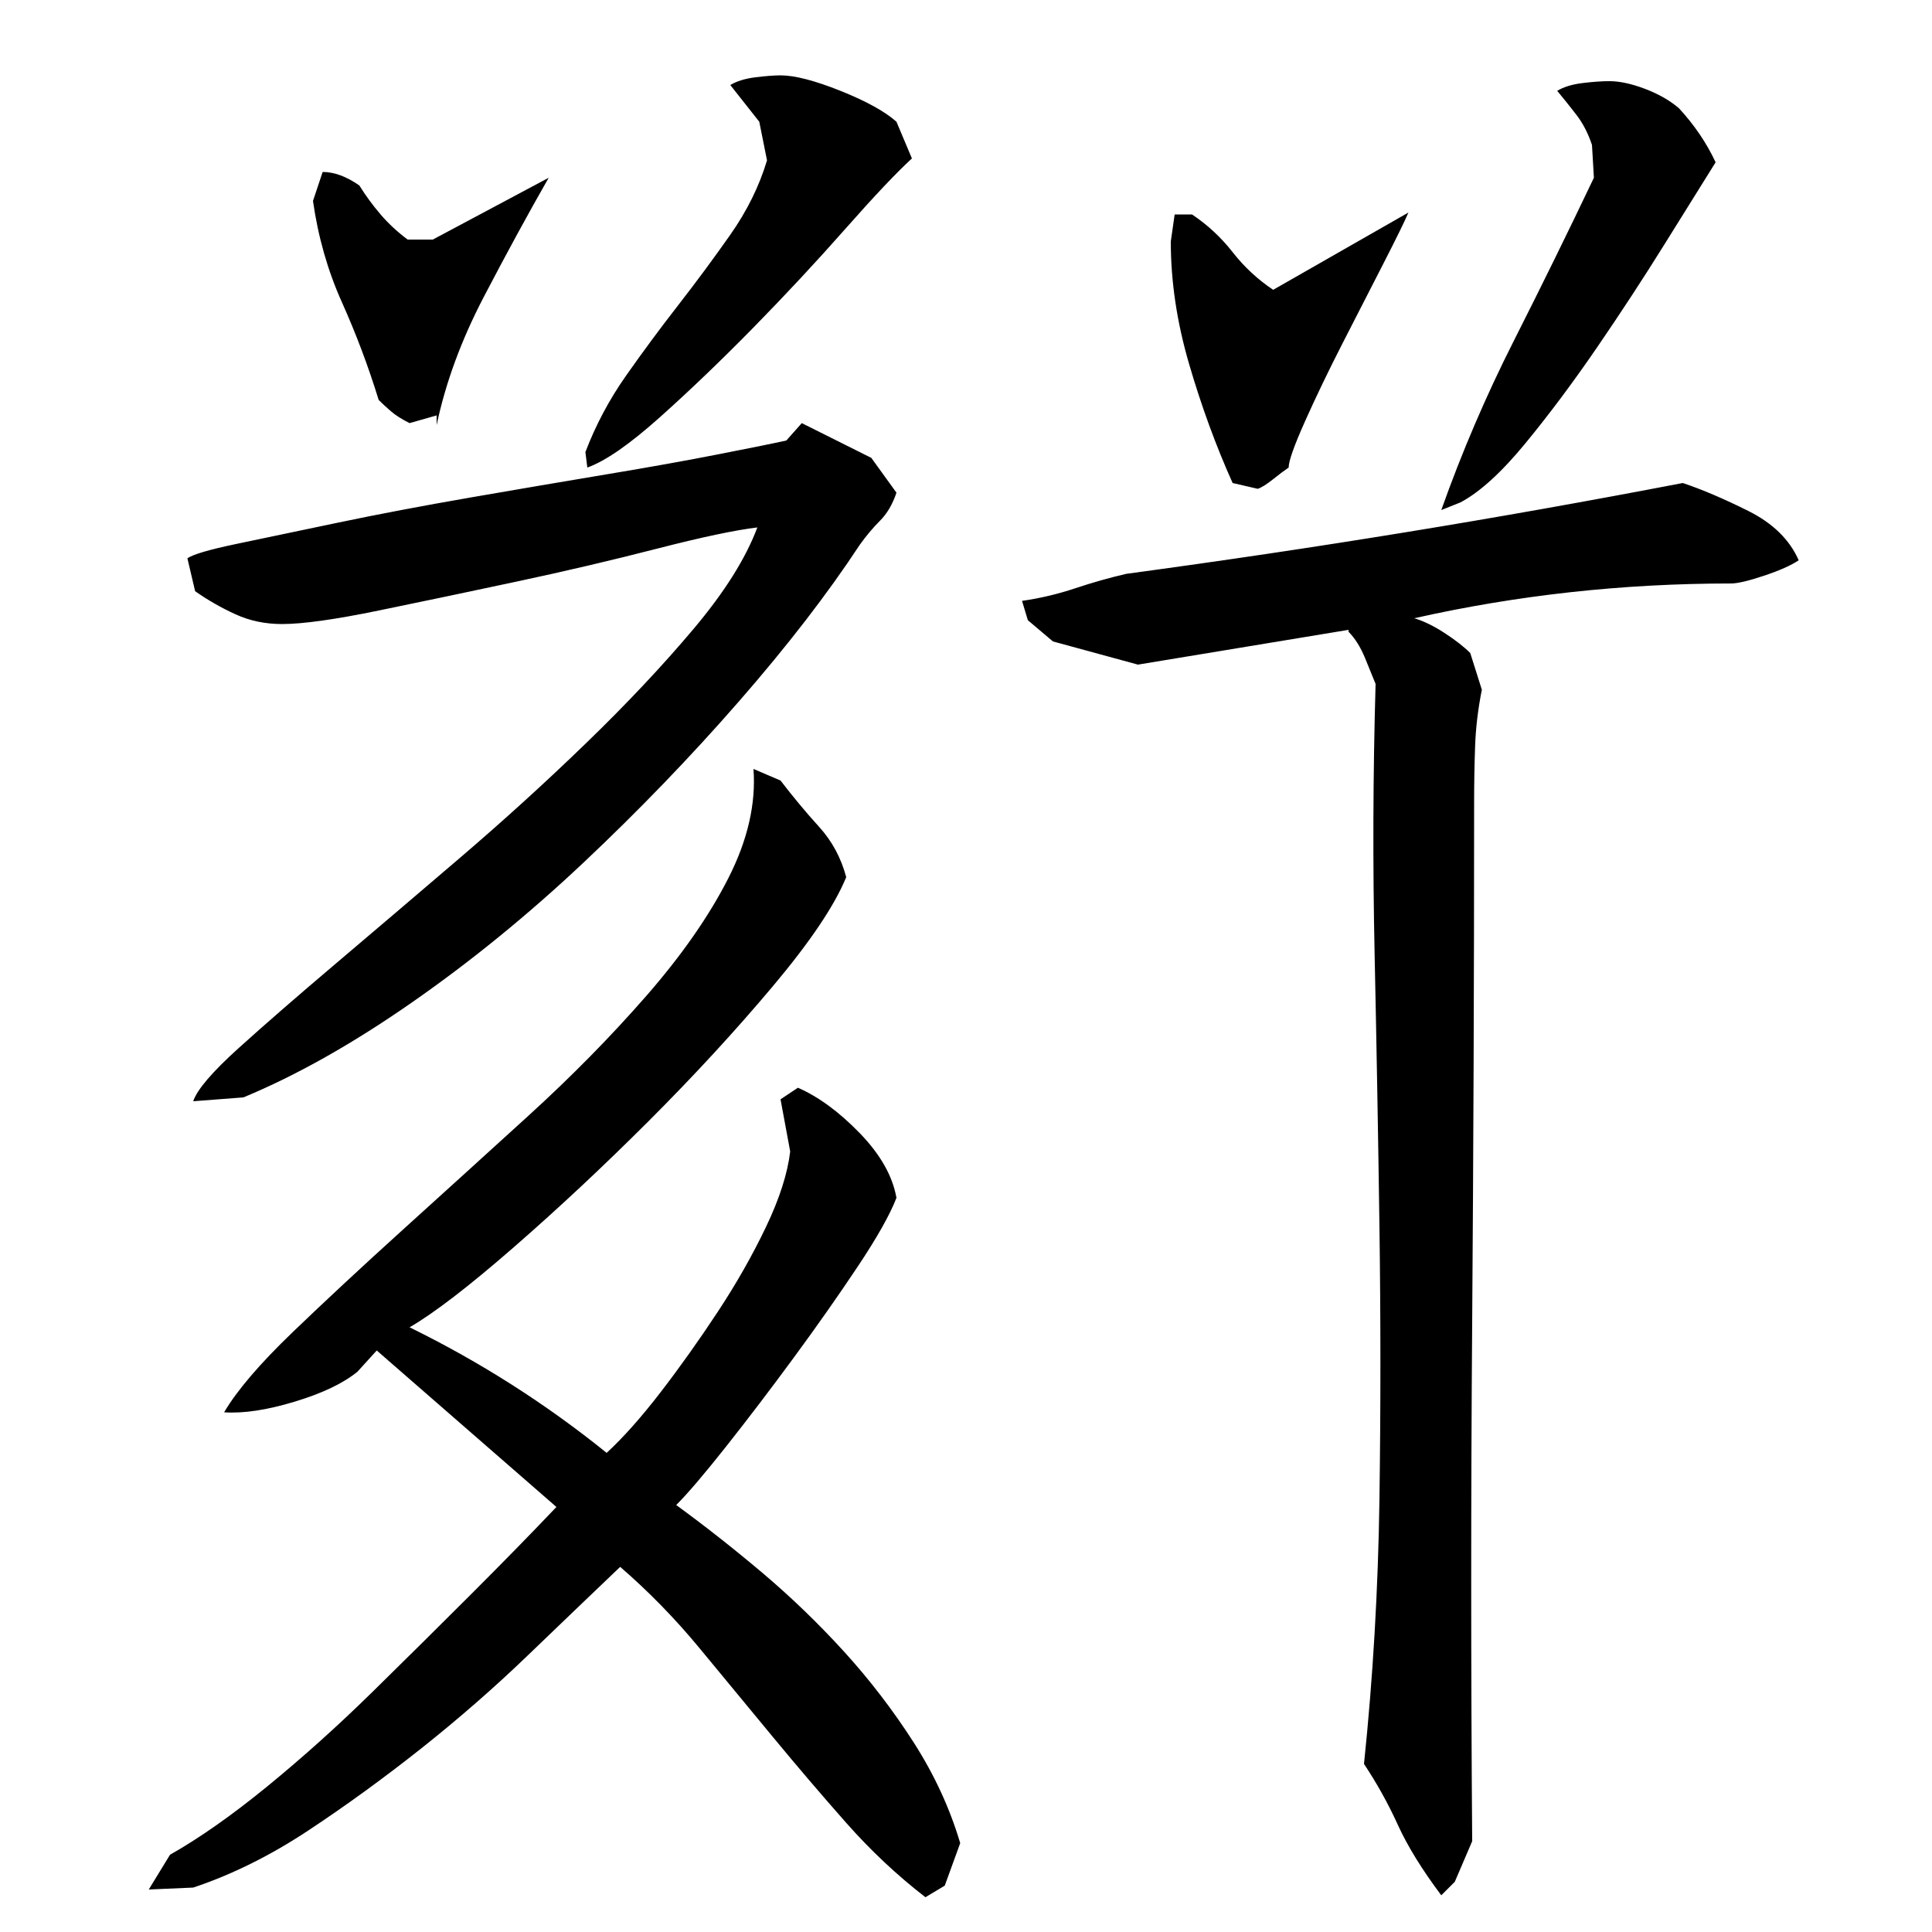
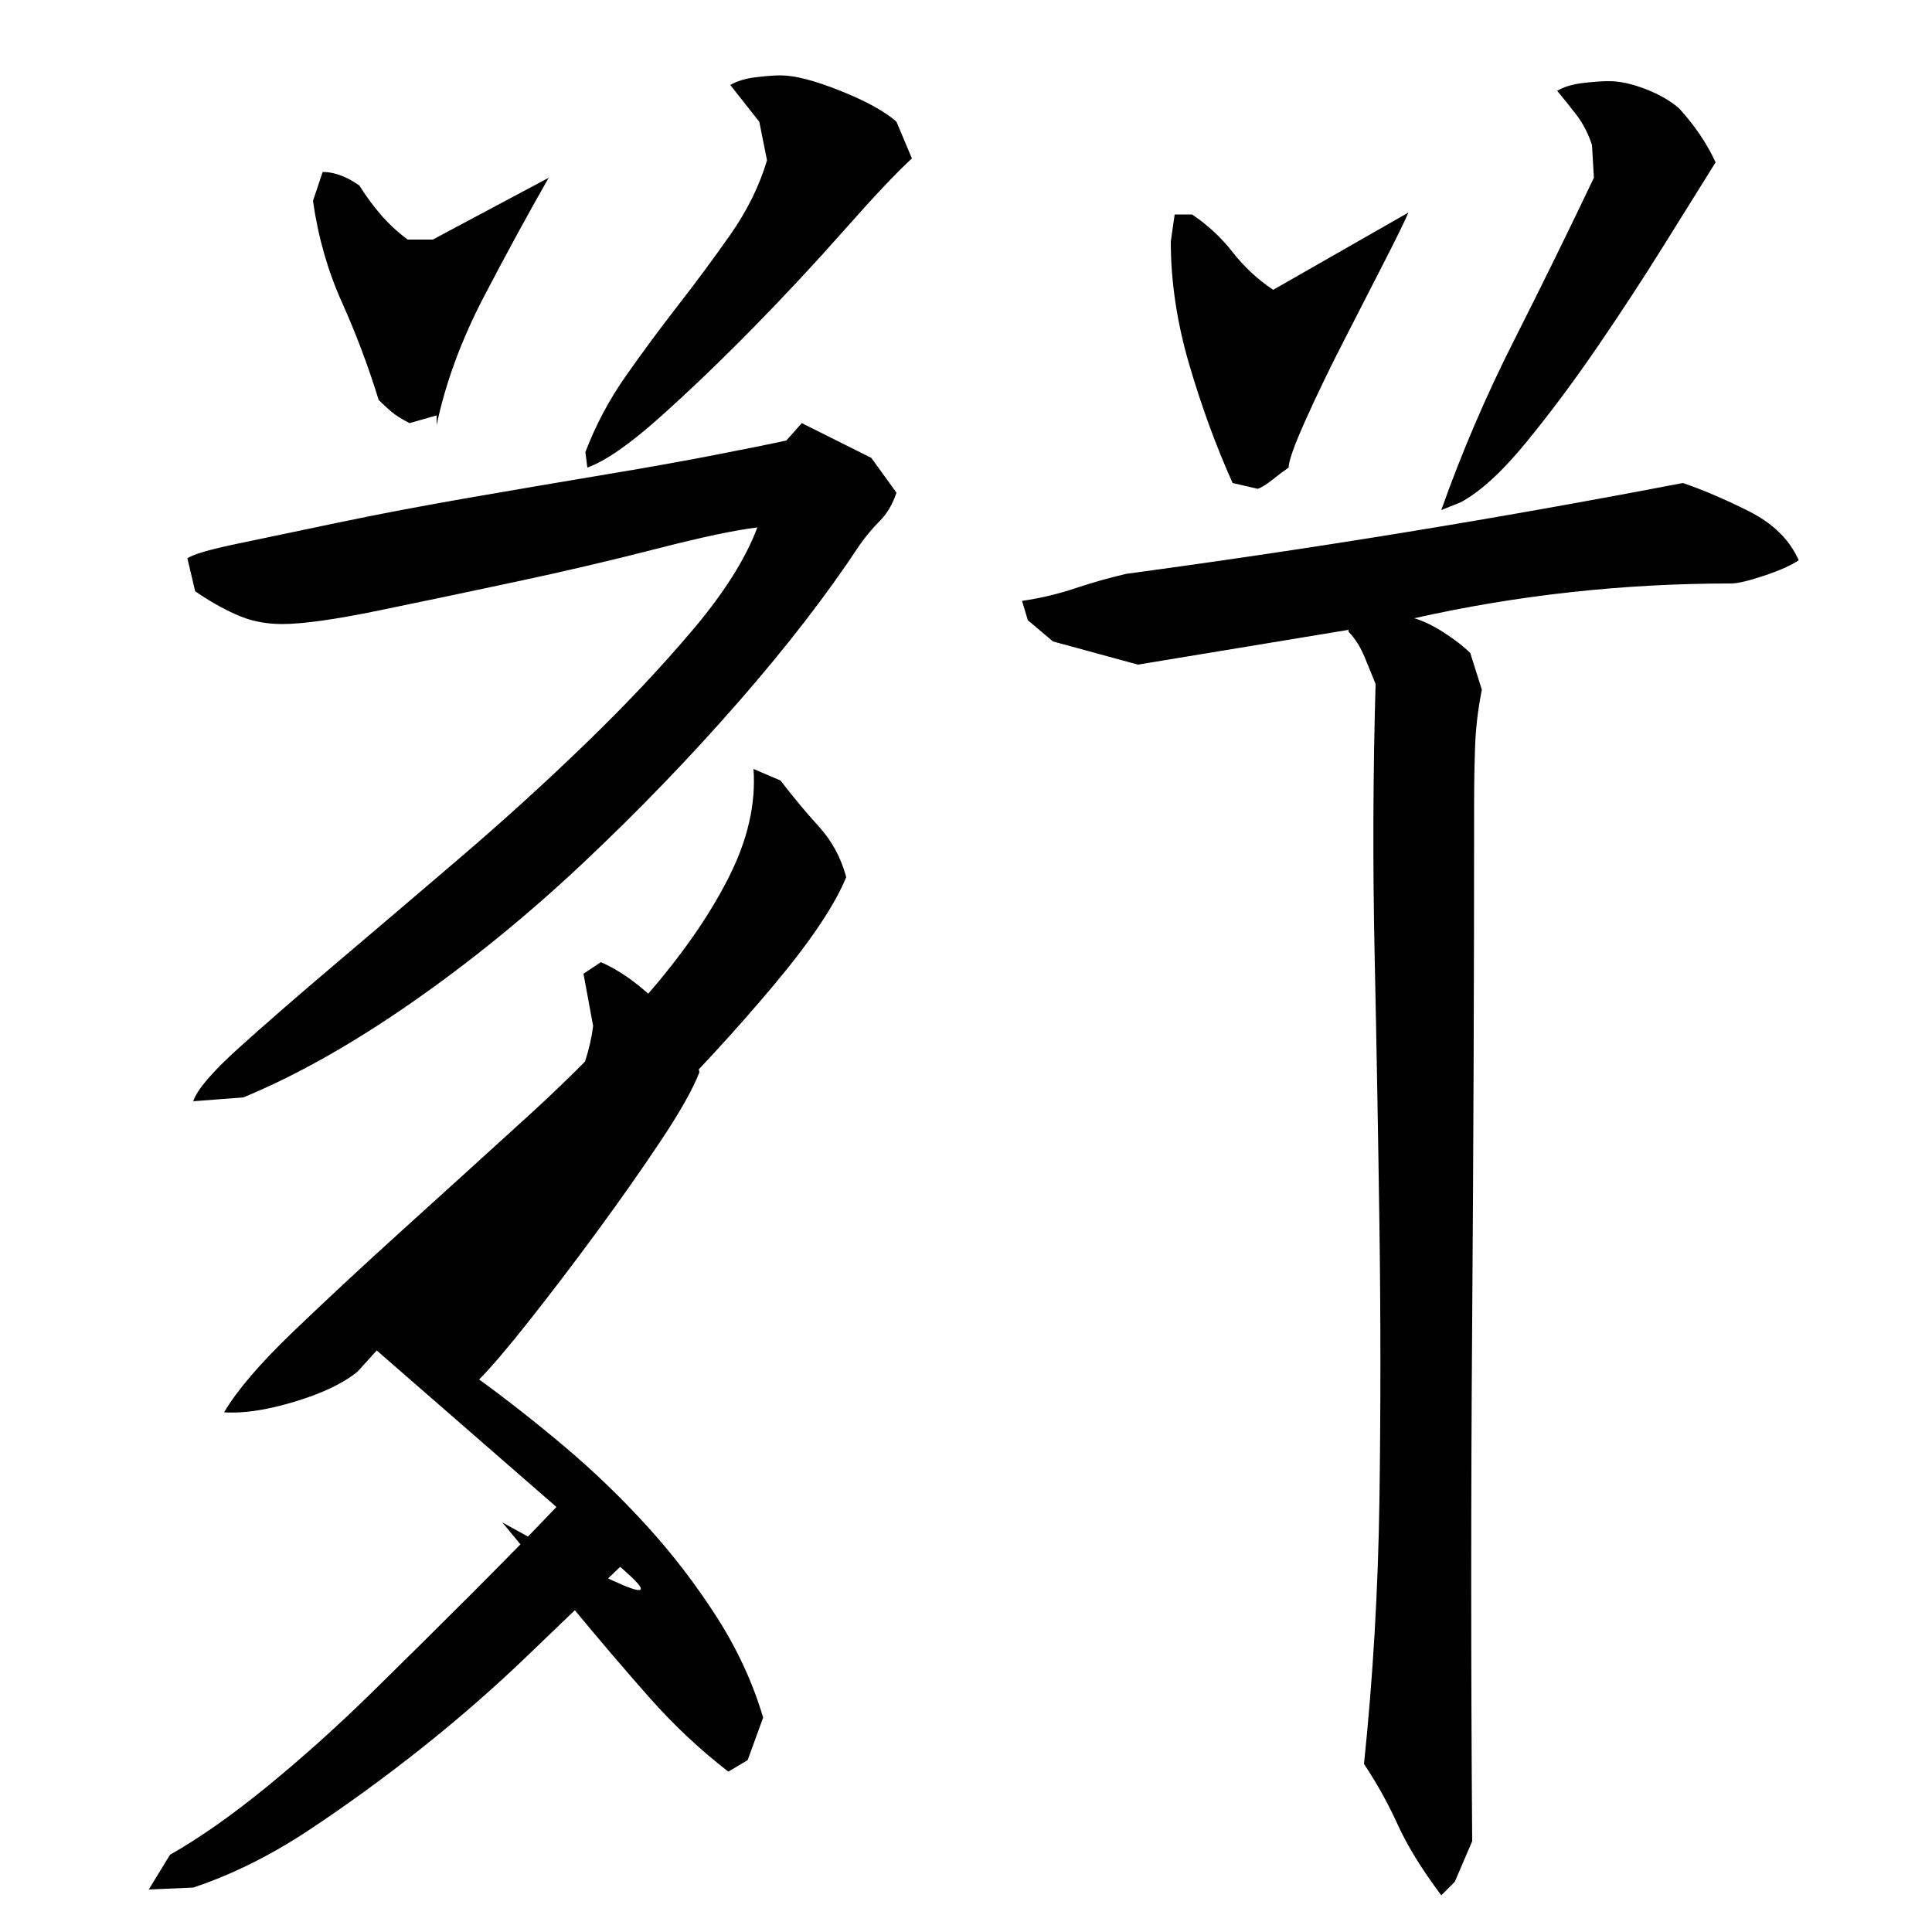
<svg xmlns="http://www.w3.org/2000/svg" version="1.1" id="图层_1" x="0px" y="0px" width="1000px" height="1000px" viewBox="0 0 1000 1000" enable-background="new 0 0 1000 1000" xml:space="preserve">
-   <path d="M321.002,811.006c-14.672,14-30.672,29.344-48,46c-17.344,16.672-35.672,32.656-55,48c-19.344,15.328-38.844,29.5-58.5,42.5  c-19.672,13-39.5,22.828-59.5,29.5l-23,1l11-18c15.328-8.672,32.156-20.5,50.5-35.5c18.328-15,36.328-31.172,54-48.5  c17.656-17.328,34.828-34.328,51.5-51c16.656-16.656,31.328-31.656,44-45l-93-81l-10,11c-7.344,6-18.172,11.172-32.5,15.5  c-14.344,4.344-26.5,6.172-36.5,5.5c6.656-11.328,18.5-25.156,35.5-41.5c17-16.328,36-34,57-53s42.656-38.656,65-59  c22.328-20.328,42.656-41,61-62c18.328-21,32.5-41.328,42.5-61c10-19.656,14.328-38.5,13-56.5l14,6c6.656,8.672,13.328,16.672,20,24  c6.656,7.344,11.328,16,14,26c-6,14.672-18.672,33.5-38,56.5c-19.344,23-40.672,46.172-64,69.5  c-23.344,23.344-46.672,45.172-70,65.5c-23.344,20.344-41.344,34.172-54,41.5c36.656,18,70.656,39.672,102,65  c8.656-8,18-18.5,28-31.5s19.828-26.828,29.5-41.5c9.656-14.656,18-29.328,25-44c7-14.656,11.156-27.656,12.5-39l-5-27l9-6  c10.656,4.672,21.328,12.5,32,23.5c10.656,11,17,22.172,19,33.5c-3.344,8.672-10,20.5-20,35.5s-21,30.672-33,47  c-12,16.344-23.672,31.672-35,46c-11.344,14.344-20,24.5-26,30.5c14.656,10.672,29.5,22.344,44.5,35  c15,12.672,29.156,26.344,42.5,41c13.328,14.672,25.328,30.344,36,47c10.656,16.656,18.656,34,24,52l-8,22l-10,6  c-14.672-11.344-28.344-24.172-41-38.5c-12.672-14.344-25.344-29.172-38-44.5c-12.672-15.328-25.344-30.656-38-46  C349.33,837.678,335.658,823.678,321.002,811.006z M392.002,273.006c-11.344,1.344-28.672,5-52,11c-23.344,6-47.5,11.672-72.5,17  c-25,5.344-48.844,10.344-71.5,15c-22.672,4.672-39.344,7-50,7c-8.672,0-16.672-1.656-24-5c-7.344-3.328-14.344-7.328-21-12l-4-17  c2.656-2,11.156-4.5,25.5-7.5c14.328-3,31.828-6.656,52.5-11c20.656-4.328,43.5-8.656,68.5-13c25-4.328,48.5-8.328,70.5-12  c22-3.656,41.5-7.156,58.5-10.5c17-3.328,28.5-5.656,34.5-7l8-9l36,18l13,18c-2,6-4.844,10.844-8.5,14.5  c-3.672,3.672-7.172,7.844-10.5,12.5c-16.672,25.344-37.5,52.344-62.5,81c-25,28.672-51.844,56.5-80.5,83.5  c-28.672,27-58.344,51.172-89,72.5c-30.672,21.344-59.672,37.672-87,49l-26,2c2-6,9.828-15.156,23.5-27.5  c13.656-12.328,30.328-26.828,50-43.5c19.656-16.656,41-34.828,64-54.5c23-19.656,45-39.656,66-60c21-20.328,39.5-40,55.5-59  S386.002,289.006,392.002,273.006z M167.002,89.006c6,0,12.328,2.344,19,7c3.328,5.344,7,10.344,11,15c4,4.672,8.656,9,14,13h13  l60-32c-10.672,18.672-21.844,39.172-33.5,61.5c-11.672,22.344-19.844,44.5-24.5,66.5v-5l-14,4c-4-2-7.172-4-9.5-6  c-2.344-2-4.5-4-6.5-6c-5.344-17.328-11.672-34.156-19-50.5c-7.344-16.328-12.344-33.828-15-52.5L167.002,89.006z M472.002,82.006  c-8,7.344-19.5,19.5-34.5,36.5s-30.844,34-47.5,51c-16.672,17-32.844,32.5-48.5,46.5c-15.672,14-28.172,22.672-37.5,26l-1-8  c5.328-14,12.328-27.156,21-39.5c8.656-12.328,17.656-24.5,27-36.5c9.328-12,18.328-24.156,27-36.5c8.656-12.328,15-25.156,19-38.5  l-4-20l-15-19c3.328-2,7.656-3.328,13-4c5.328-0.656,9.656-1,13-1c7.328,0,17.656,2.672,31,8c13.328,5.344,23,10.672,29,16  L472.002,82.006z M871.002,250.006c10,3.344,21.328,8.172,34,14.5c12.656,6.344,21.328,14.844,26,25.5c-4,2.672-10,5.344-18,8  c-8,2.672-13.672,4-17,4c-28,0-55.672,1.5-83,4.5c-27.344,3-54.344,7.5-81,13.5c4.656,1.344,9.828,3.844,15.5,7.5  c5.656,3.672,10.156,7.172,13.5,10.5l6,19c-2,10-3.172,19.844-3.5,29.5c-0.344,9.672-0.5,19.5-0.5,29.5  c0,89.344-0.344,178.672-1,268c-0.672,89.344-0.672,179,0,269l-9,21l-7,7c-10-13.344-17.5-25.5-22.5-36.5s-10.844-21.5-17.5-31.5  c4.656-44.656,7.328-90.328,8-137c0.656-46.656,0.656-93.656,0-141c-0.672-47.328-1.5-94.328-2.5-141  c-1-46.656-0.844-93.328,0.5-140c-1.344-3.328-3.172-7.828-5.5-13.5c-2.344-5.656-5.172-10.156-8.5-13.5v-1l-109,18l-44-12l-13-11  l-3-10c9.328-1.328,18.5-3.5,27.5-6.5s17.828-5.5,26.5-7.5c49.328-6.656,97.5-13.828,144.5-21.5  C774.502,267.85,822.33,259.35,871.002,250.006z M608.002,111.006h9c8,5.344,15,11.844,21,19.5c6,7.672,13,14.172,21,19.5l70-40  c-2,4.672-6.344,13.5-13,26.5c-6.672,13-13.672,26.672-21,41c-7.344,14.344-13.844,27.844-19.5,40.5  c-5.672,12.672-8.5,20.672-8.5,24c-2,1.344-4.672,3.344-8,6c-3.344,2.672-6,4.344-8,5l-13-3c-8.672-19.328-16.172-39.828-22.5-61.5  c-6.344-21.656-9.5-42.828-9.5-63.5L608.002,111.006z M869.002,56.006c8,8.672,14.328,18,19,28c-6.672,10.672-15.5,24.844-26.5,42.5  c-11,17.672-22.672,35.5-35,53.5c-12.344,18-24.672,34.5-37,49.5c-12.344,15-23.5,25.172-33.5,30.5l-10,4  c10.656-30,23.156-59.156,37.5-87.5c14.328-28.328,28.156-56.5,41.5-84.5l-1-17c-2-6-4.672-11.156-8-15.5  c-3.344-4.328-6.672-8.5-10-12.5c3.328-2,7.656-3.328,13-4c5.328-0.656,10-1,14-1c5.328,0,11.5,1.344,18.5,4  C858.502,48.678,864.33,52.006,869.002,56.006z" />
+   <path d="M321.002,811.006c-14.672,14-30.672,29.344-48,46c-17.344,16.672-35.672,32.656-55,48c-19.344,15.328-38.844,29.5-58.5,42.5  c-19.672,13-39.5,22.828-59.5,29.5l-23,1l11-18c15.328-8.672,32.156-20.5,50.5-35.5c18.328-15,36.328-31.172,54-48.5  c17.656-17.328,34.828-34.328,51.5-51c16.656-16.656,31.328-31.656,44-45l-93-81l-10,11c-7.344,6-18.172,11.172-32.5,15.5  c-14.344,4.344-26.5,6.172-36.5,5.5c6.656-11.328,18.5-25.156,35.5-41.5c17-16.328,36-34,57-53s42.656-38.656,65-59  c22.328-20.328,42.656-41,61-62c18.328-21,32.5-41.328,42.5-61c10-19.656,14.328-38.5,13-56.5l14,6c6.656,8.672,13.328,16.672,20,24  c6.656,7.344,11.328,16,14,26c-6,14.672-18.672,33.5-38,56.5c-19.344,23-40.672,46.172-64,69.5  c-23.344,23.344-46.672,45.172-70,65.5c-23.344,20.344-41.344,34.172-54,41.5c8.656-8,18-18.5,28-31.5s19.828-26.828,29.5-41.5c9.656-14.656,18-29.328,25-44c7-14.656,11.156-27.656,12.5-39l-5-27l9-6  c10.656,4.672,21.328,12.5,32,23.5c10.656,11,17,22.172,19,33.5c-3.344,8.672-10,20.5-20,35.5s-21,30.672-33,47  c-12,16.344-23.672,31.672-35,46c-11.344,14.344-20,24.5-26,30.5c14.656,10.672,29.5,22.344,44.5,35  c15,12.672,29.156,26.344,42.5,41c13.328,14.672,25.328,30.344,36,47c10.656,16.656,18.656,34,24,52l-8,22l-10,6  c-14.672-11.344-28.344-24.172-41-38.5c-12.672-14.344-25.344-29.172-38-44.5c-12.672-15.328-25.344-30.656-38-46  C349.33,837.678,335.658,823.678,321.002,811.006z M392.002,273.006c-11.344,1.344-28.672,5-52,11c-23.344,6-47.5,11.672-72.5,17  c-25,5.344-48.844,10.344-71.5,15c-22.672,4.672-39.344,7-50,7c-8.672,0-16.672-1.656-24-5c-7.344-3.328-14.344-7.328-21-12l-4-17  c2.656-2,11.156-4.5,25.5-7.5c14.328-3,31.828-6.656,52.5-11c20.656-4.328,43.5-8.656,68.5-13c25-4.328,48.5-8.328,70.5-12  c22-3.656,41.5-7.156,58.5-10.5c17-3.328,28.5-5.656,34.5-7l8-9l36,18l13,18c-2,6-4.844,10.844-8.5,14.5  c-3.672,3.672-7.172,7.844-10.5,12.5c-16.672,25.344-37.5,52.344-62.5,81c-25,28.672-51.844,56.5-80.5,83.5  c-28.672,27-58.344,51.172-89,72.5c-30.672,21.344-59.672,37.672-87,49l-26,2c2-6,9.828-15.156,23.5-27.5  c13.656-12.328,30.328-26.828,50-43.5c19.656-16.656,41-34.828,64-54.5c23-19.656,45-39.656,66-60c21-20.328,39.5-40,55.5-59  S386.002,289.006,392.002,273.006z M167.002,89.006c6,0,12.328,2.344,19,7c3.328,5.344,7,10.344,11,15c4,4.672,8.656,9,14,13h13  l60-32c-10.672,18.672-21.844,39.172-33.5,61.5c-11.672,22.344-19.844,44.5-24.5,66.5v-5l-14,4c-4-2-7.172-4-9.5-6  c-2.344-2-4.5-4-6.5-6c-5.344-17.328-11.672-34.156-19-50.5c-7.344-16.328-12.344-33.828-15-52.5L167.002,89.006z M472.002,82.006  c-8,7.344-19.5,19.5-34.5,36.5s-30.844,34-47.5,51c-16.672,17-32.844,32.5-48.5,46.5c-15.672,14-28.172,22.672-37.5,26l-1-8  c5.328-14,12.328-27.156,21-39.5c8.656-12.328,17.656-24.5,27-36.5c9.328-12,18.328-24.156,27-36.5c8.656-12.328,15-25.156,19-38.5  l-4-20l-15-19c3.328-2,7.656-3.328,13-4c5.328-0.656,9.656-1,13-1c7.328,0,17.656,2.672,31,8c13.328,5.344,23,10.672,29,16  L472.002,82.006z M871.002,250.006c10,3.344,21.328,8.172,34,14.5c12.656,6.344,21.328,14.844,26,25.5c-4,2.672-10,5.344-18,8  c-8,2.672-13.672,4-17,4c-28,0-55.672,1.5-83,4.5c-27.344,3-54.344,7.5-81,13.5c4.656,1.344,9.828,3.844,15.5,7.5  c5.656,3.672,10.156,7.172,13.5,10.5l6,19c-2,10-3.172,19.844-3.5,29.5c-0.344,9.672-0.5,19.5-0.5,29.5  c0,89.344-0.344,178.672-1,268c-0.672,89.344-0.672,179,0,269l-9,21l-7,7c-10-13.344-17.5-25.5-22.5-36.5s-10.844-21.5-17.5-31.5  c4.656-44.656,7.328-90.328,8-137c0.656-46.656,0.656-93.656,0-141c-0.672-47.328-1.5-94.328-2.5-141  c-1-46.656-0.844-93.328,0.5-140c-1.344-3.328-3.172-7.828-5.5-13.5c-2.344-5.656-5.172-10.156-8.5-13.5v-1l-109,18l-44-12l-13-11  l-3-10c9.328-1.328,18.5-3.5,27.5-6.5s17.828-5.5,26.5-7.5c49.328-6.656,97.5-13.828,144.5-21.5  C774.502,267.85,822.33,259.35,871.002,250.006z M608.002,111.006h9c8,5.344,15,11.844,21,19.5c6,7.672,13,14.172,21,19.5l70-40  c-2,4.672-6.344,13.5-13,26.5c-6.672,13-13.672,26.672-21,41c-7.344,14.344-13.844,27.844-19.5,40.5  c-5.672,12.672-8.5,20.672-8.5,24c-2,1.344-4.672,3.344-8,6c-3.344,2.672-6,4.344-8,5l-13-3c-8.672-19.328-16.172-39.828-22.5-61.5  c-6.344-21.656-9.5-42.828-9.5-63.5L608.002,111.006z M869.002,56.006c8,8.672,14.328,18,19,28c-6.672,10.672-15.5,24.844-26.5,42.5  c-11,17.672-22.672,35.5-35,53.5c-12.344,18-24.672,34.5-37,49.5c-12.344,15-23.5,25.172-33.5,30.5l-10,4  c10.656-30,23.156-59.156,37.5-87.5c14.328-28.328,28.156-56.5,41.5-84.5l-1-17c-2-6-4.672-11.156-8-15.5  c-3.344-4.328-6.672-8.5-10-12.5c3.328-2,7.656-3.328,13-4c5.328-0.656,10-1,14-1c5.328,0,11.5,1.344,18.5,4  C858.502,48.678,864.33,52.006,869.002,56.006z" />
</svg>